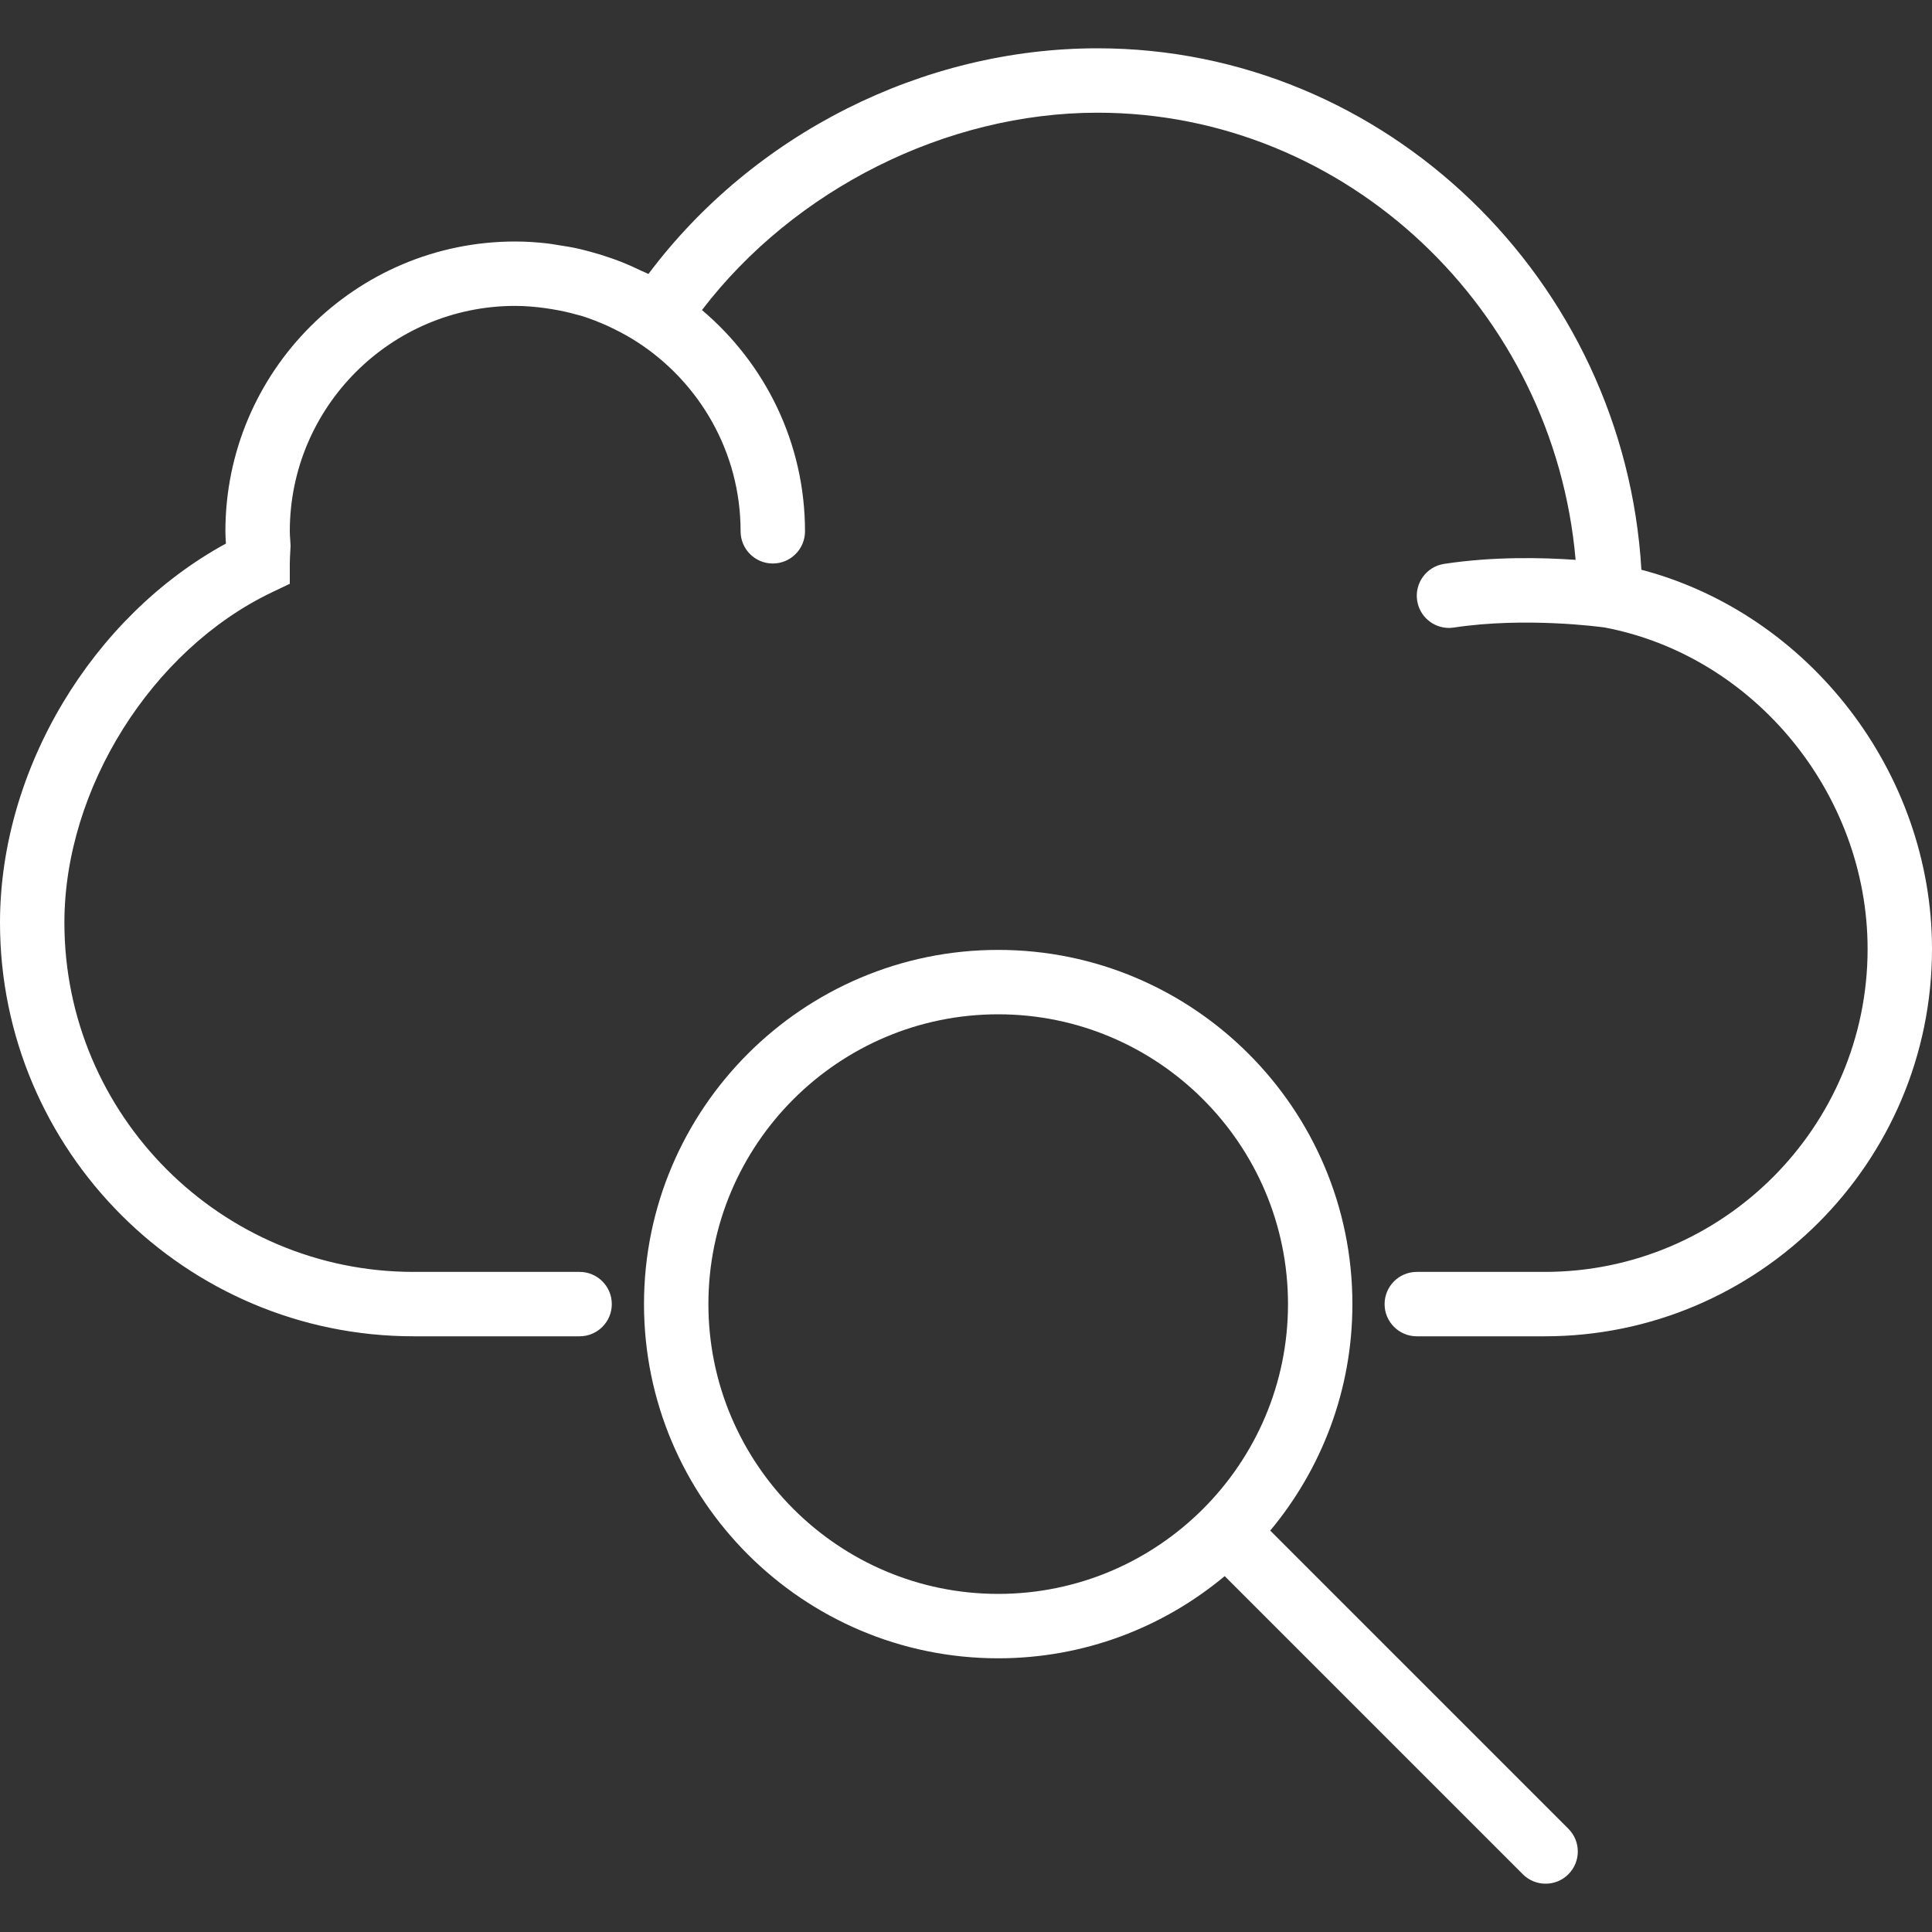
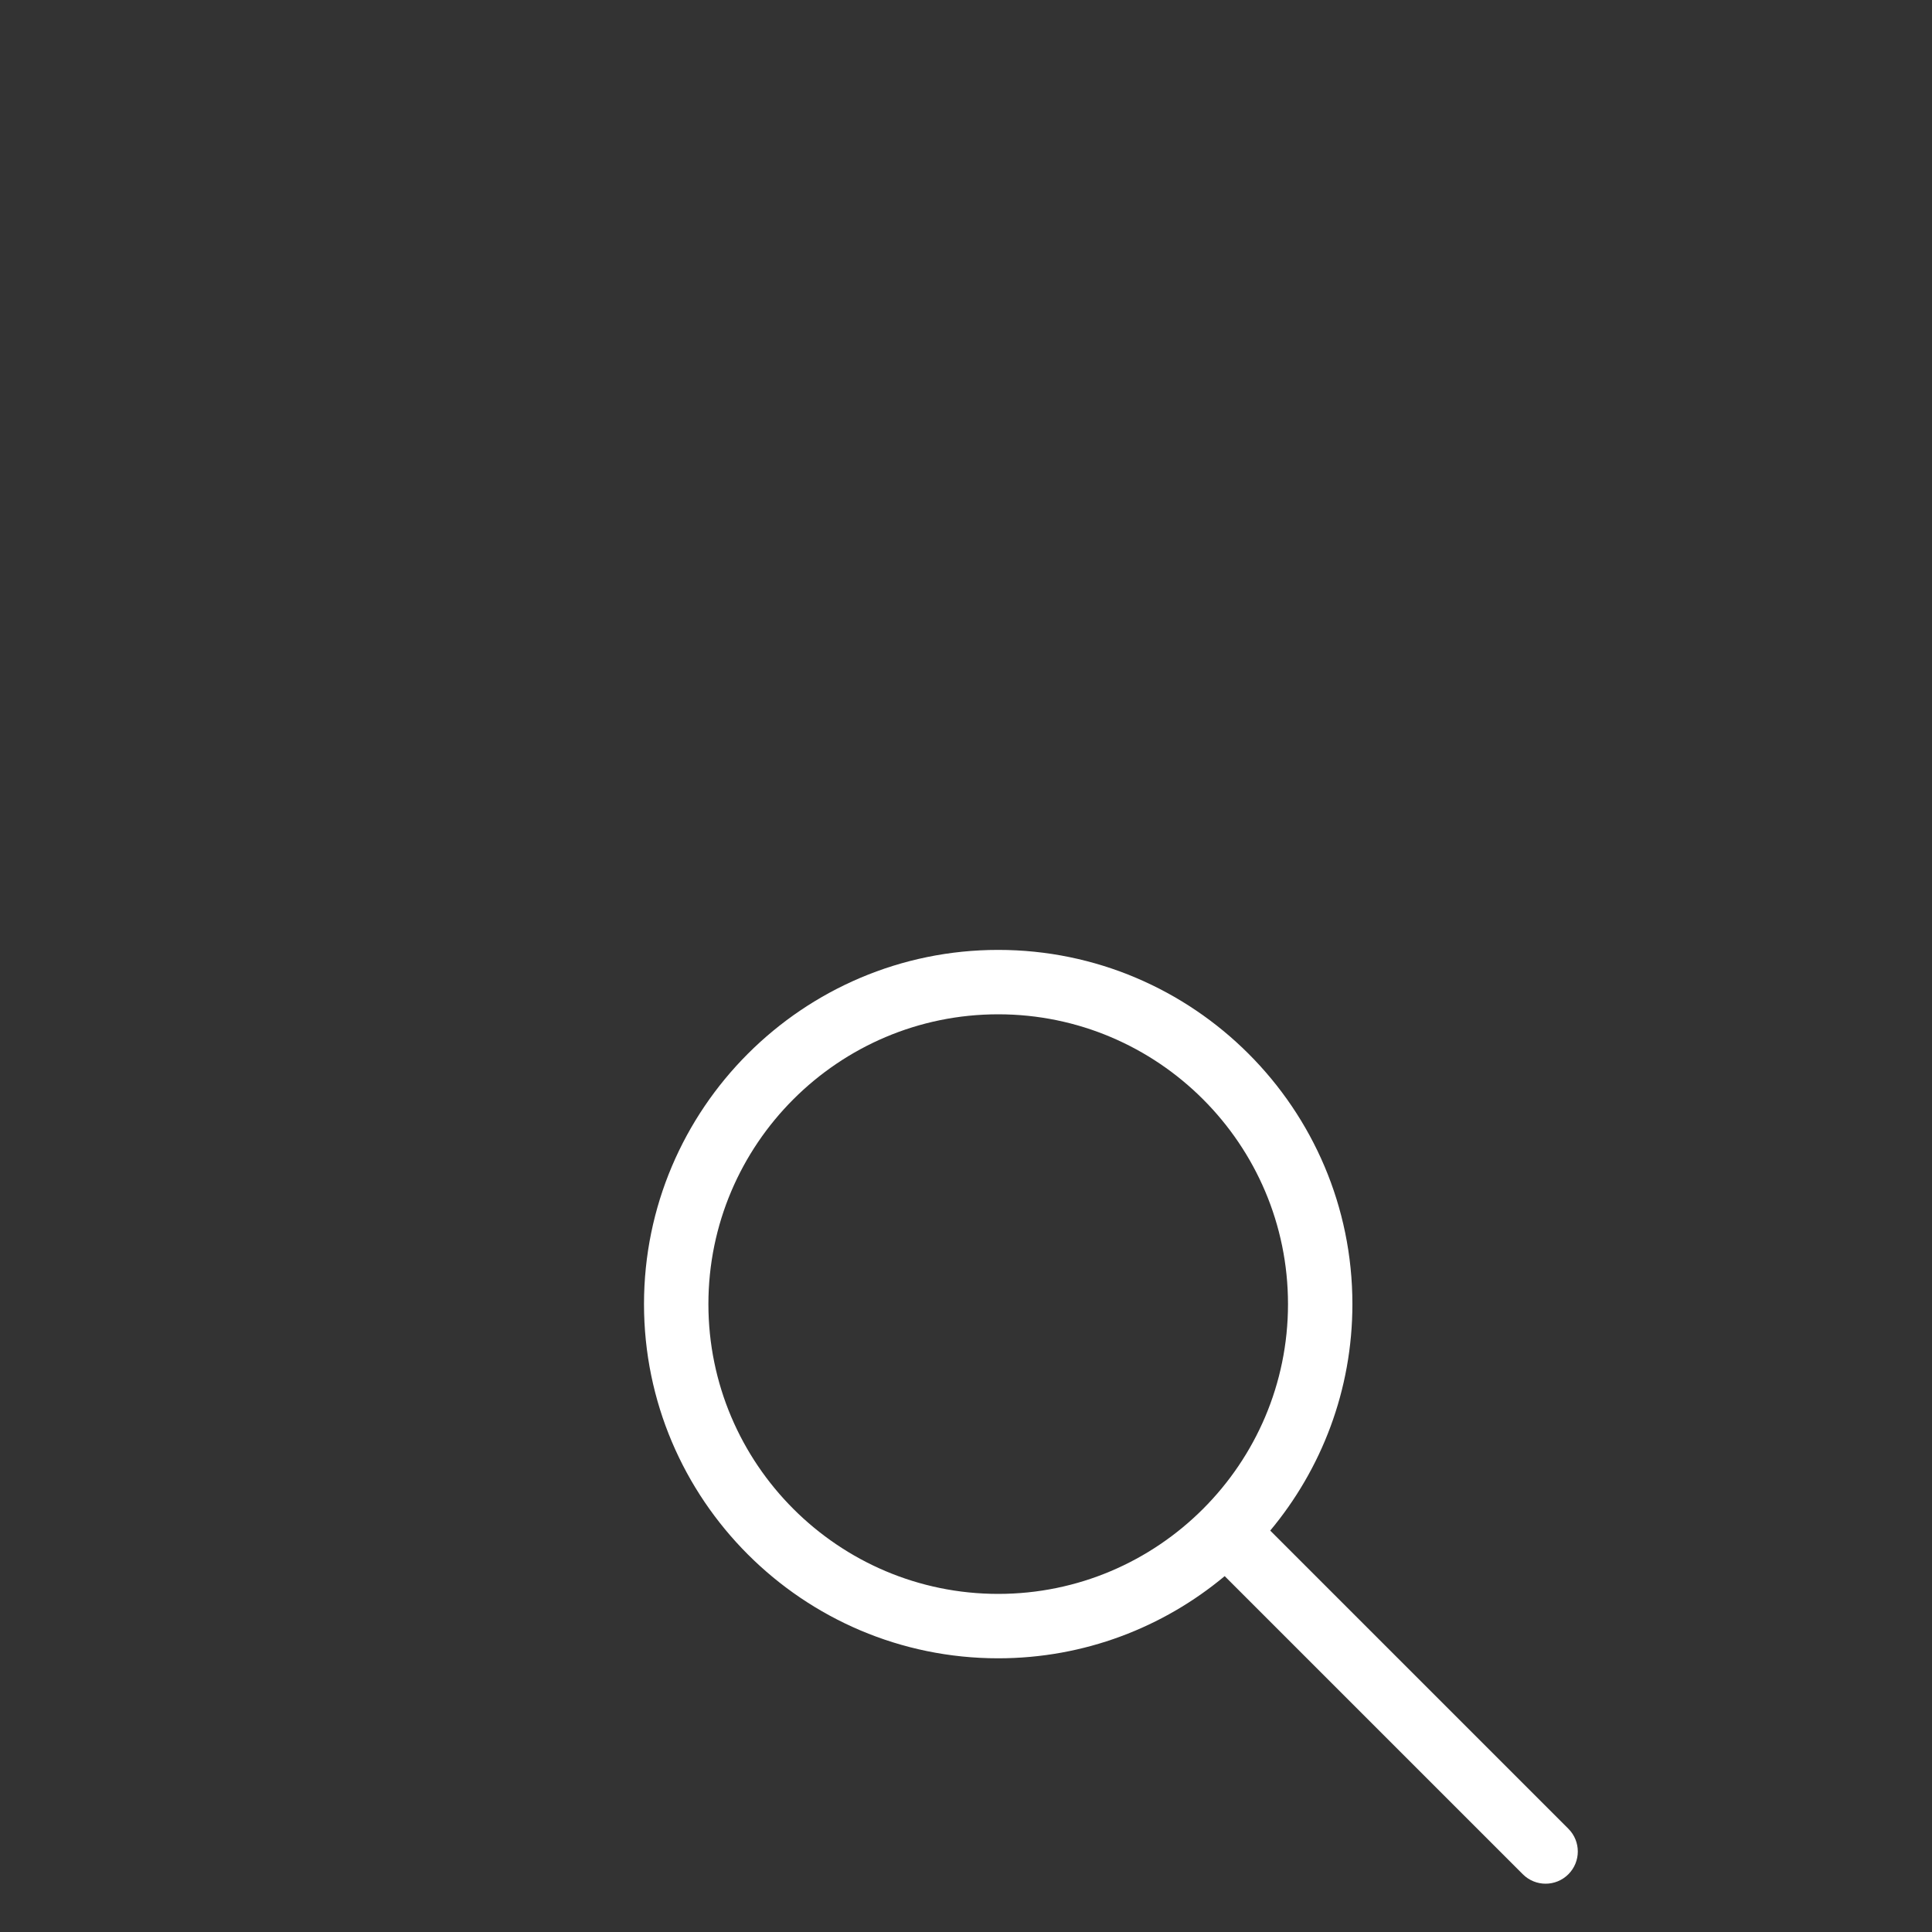
<svg xmlns="http://www.w3.org/2000/svg" version="1.1" id="Capa_1" x="0px" y="0px" viewBox="0 0 60 60" style="enable-background:new 0 0 60 60;" xml:space="preserve" width="512px" height="512px">
  <rect x="0" y="0" width="60" height="60" fill="#333333" stroke="none" />
  <g>
-     <path d="M50.975,17.694C50.448,8.694,43.029,1.5,34.084,1.5c-5.43,0-10.688,2.663-13.946,7.008   c-0.075-0.039-0.155-0.066-0.231-0.103C19.711,8.31,19.513,8.22,19.31,8.139c-0.118-0.047-0.238-0.089-0.358-0.131   c-0.197-0.069-0.397-0.13-0.6-0.185c-0.12-0.032-0.239-0.065-0.36-0.093c-0.22-0.05-0.444-0.088-0.67-0.121   c-0.105-0.016-0.209-0.036-0.315-0.048C16.676,7.523,16.341,7.5,16,7.5c-4.962,0-9,4.037-9,9c0,0.129,0.008,0.255,0.016,0.381   C2.857,19.148,0,23.899,0,28.654C0,35.737,5.762,41.5,12.845,41.5H18c0.552,0,1-0.447,1-1s-0.448-1-1-1h-5.155   C6.865,39.5,2,34.635,2,28.654c0-4.154,2.705-8.466,6.432-10.253L9,18.13V17.5c0-0.123,0.008-0.249,0.015-0.375l0.009-0.173   L9.012,16.75C9.006,16.667,9,16.584,9,16.5c0-3.859,3.14-7,7-7c0.309,0,0.614,0.027,0.917,0.067   c0.078,0.01,0.156,0.023,0.234,0.036c0.267,0.044,0.53,0.102,0.789,0.176c0.035,0.01,0.071,0.017,0.106,0.027   c0.285,0.087,0.563,0.198,0.835,0.321c0.07,0.032,0.139,0.066,0.208,0.1c0.241,0.119,0.477,0.25,0.705,0.398   C21.72,11.874,23,14.039,23,16.5c0,0.553,0.448,1,1,1s1-0.447,1-1c0-2.754-1.246-5.219-3.2-6.871   C24.666,5.879,29.388,3.5,34.084,3.5c7.744,0,14.177,6.135,14.848,13.887c-1.022-0.072-2.553-0.109-4.083,0.125   c-0.546,0.083-0.921,0.593-0.838,1.139c0.075,0.495,0.501,0.85,0.987,0.85c0.05,0,0.101-0.004,0.152-0.012   c2.224-0.336,4.543-0.021,4.684-0.002C54.49,20.372,58,24.661,58,29.472C58,35.001,53.501,39.5,47.972,39.5H44   c-0.552,0-1,0.447-1,1s0.448,1,1,1h3.972C54.604,41.5,60,36.104,60,29.472C60,23.983,56.173,19.06,50.975,17.694z" fill="#FFFFFF" />
    <path d="M39.448,47.534C41.039,45.626,42,43.174,42,40.5c0-6.065-4.935-11-11-11s-11,4.935-11,11s4.935,11,11,11   c2.673,0,5.125-0.96,7.034-2.552l9.259,9.259C47.488,58.402,47.744,58.5,48,58.5s0.512-0.098,0.707-0.293   c0.391-0.391,0.391-1.023,0-1.414L39.448,47.534z M31,49.5c-4.962,0-9-4.037-9-9s4.038-9,9-9s9,4.037,9,9S35.962,49.5,31,49.5z" fill="#FFFFFF" />
  </g>
  <g>
</g>
  <g>
</g>
  <g>
</g>
  <g>
</g>
  <g>
</g>
  <g>
</g>
  <g>
</g>
  <g>
</g>
  <g>
</g>
  <g>
</g>
  <g>
</g>
  <g>
</g>
  <g>
</g>
  <g>
</g>
  <g>
</g>
</svg>